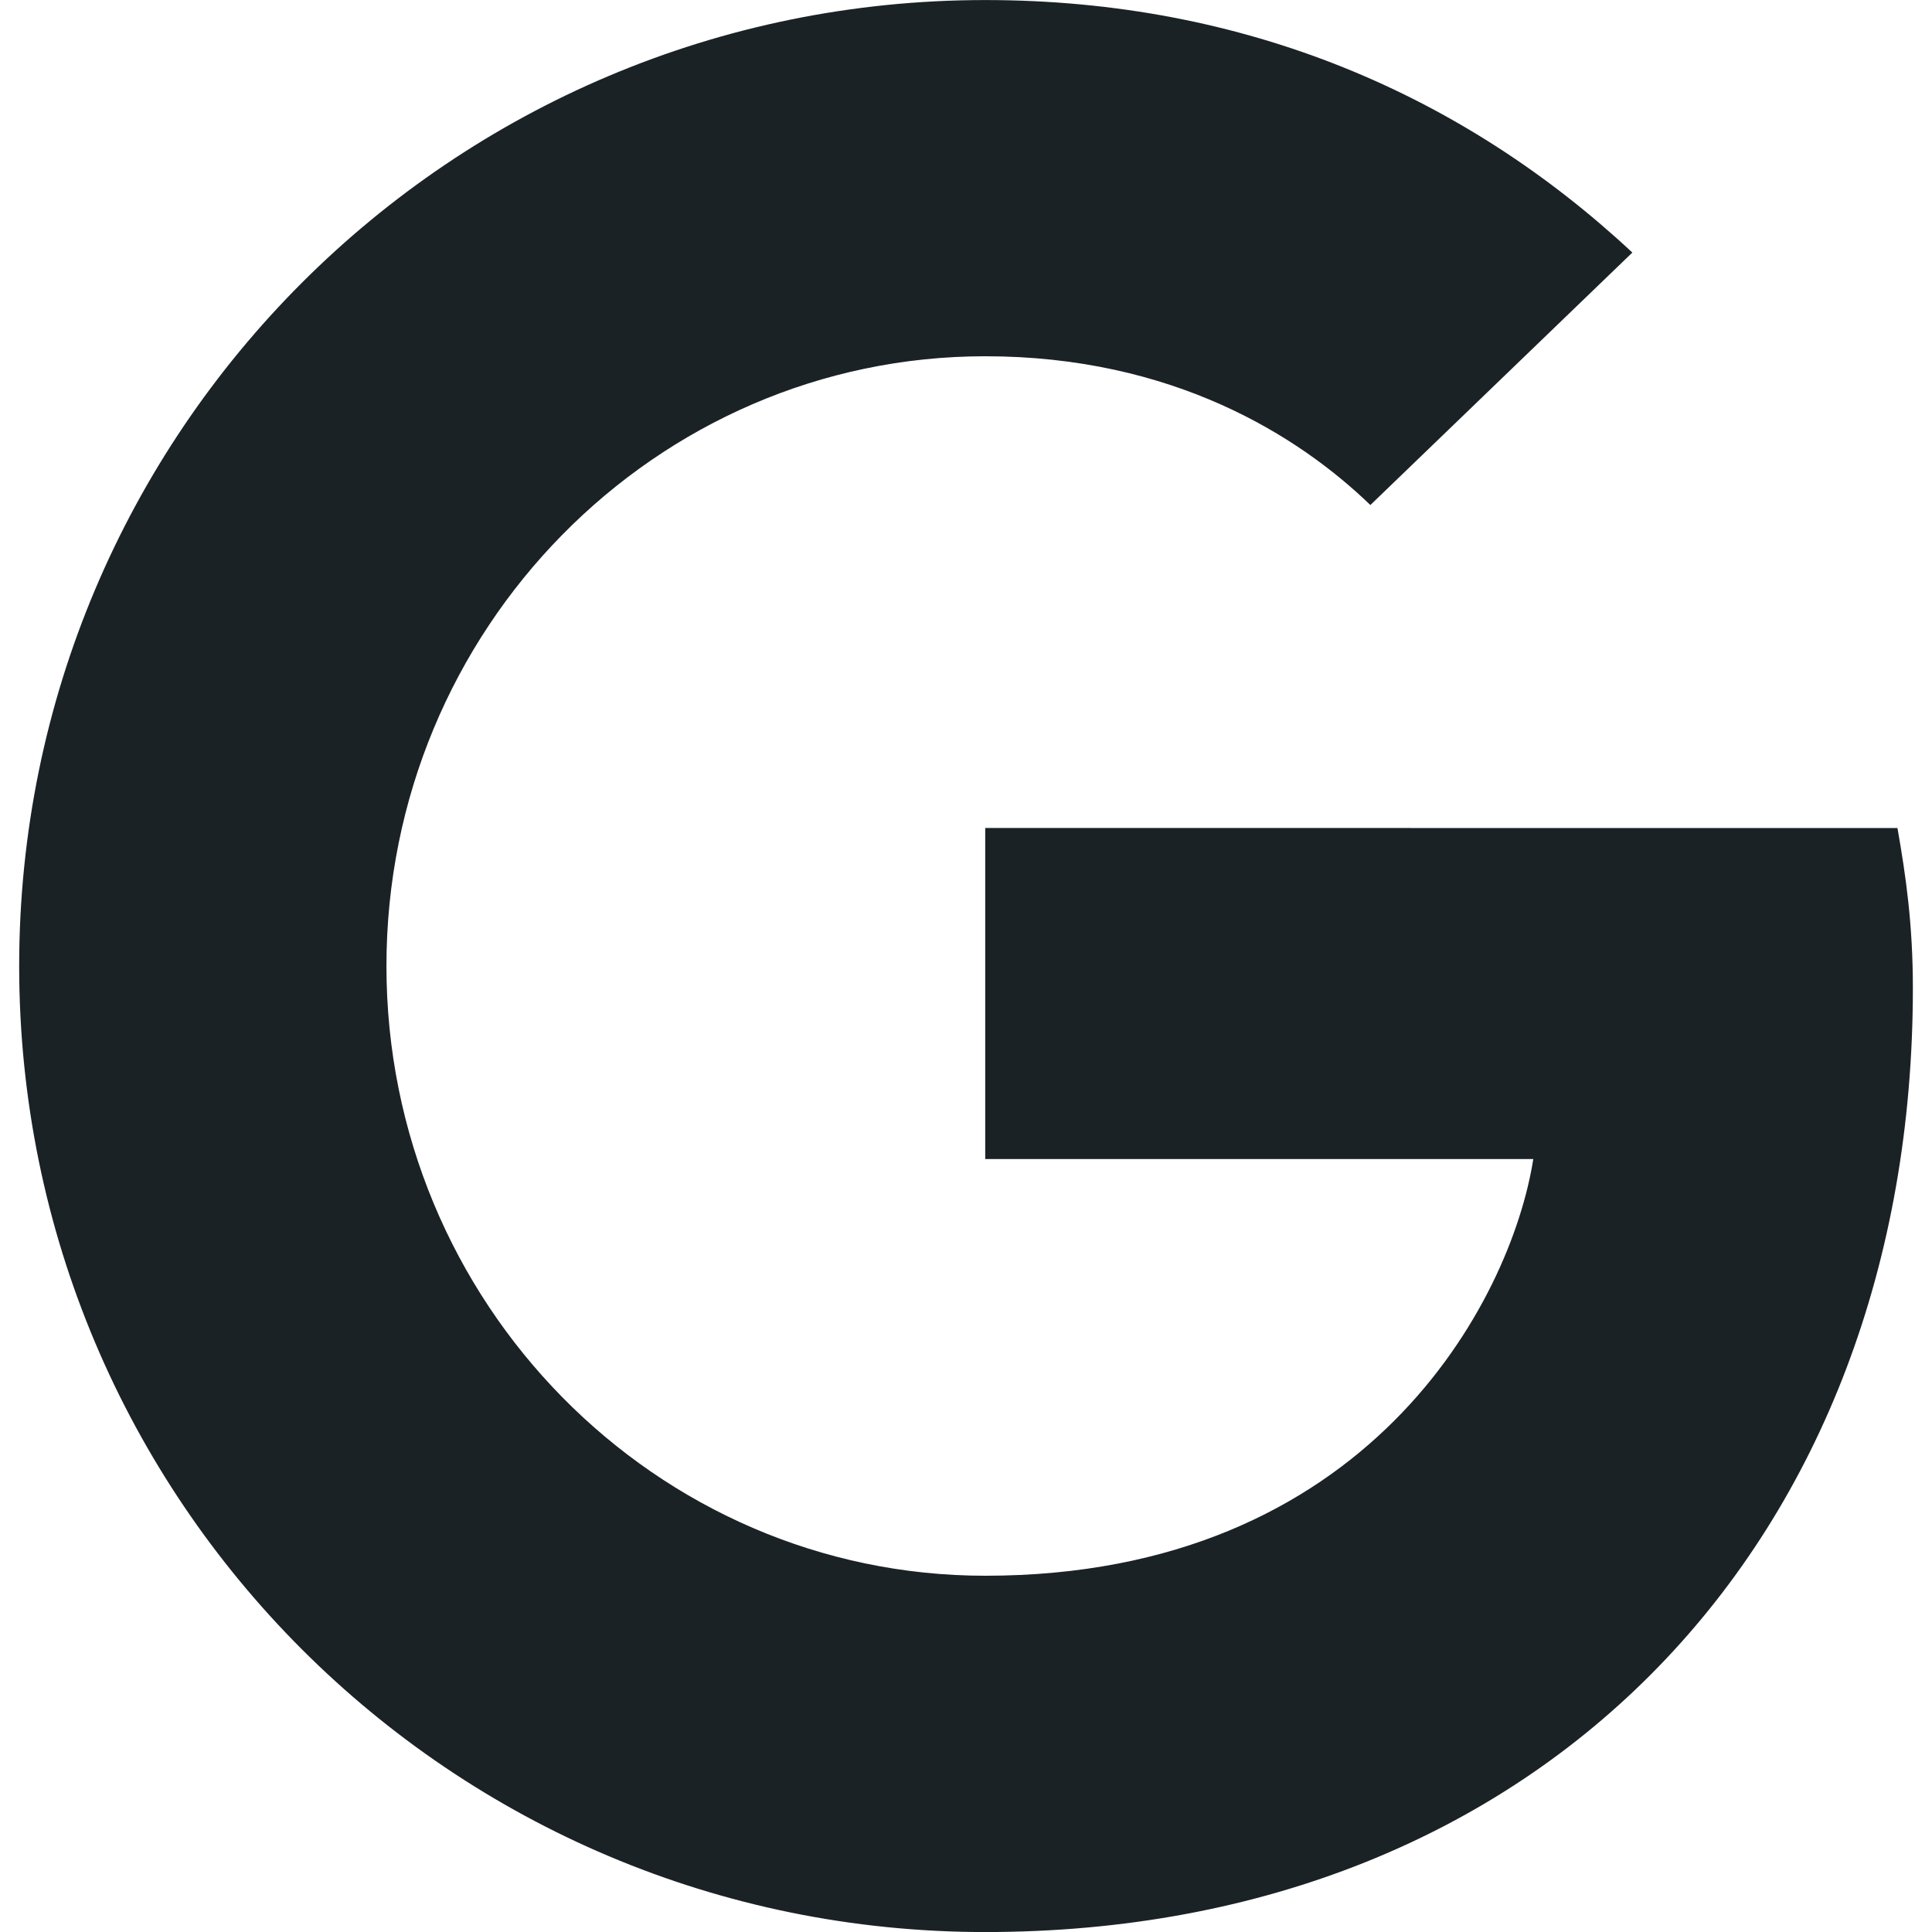
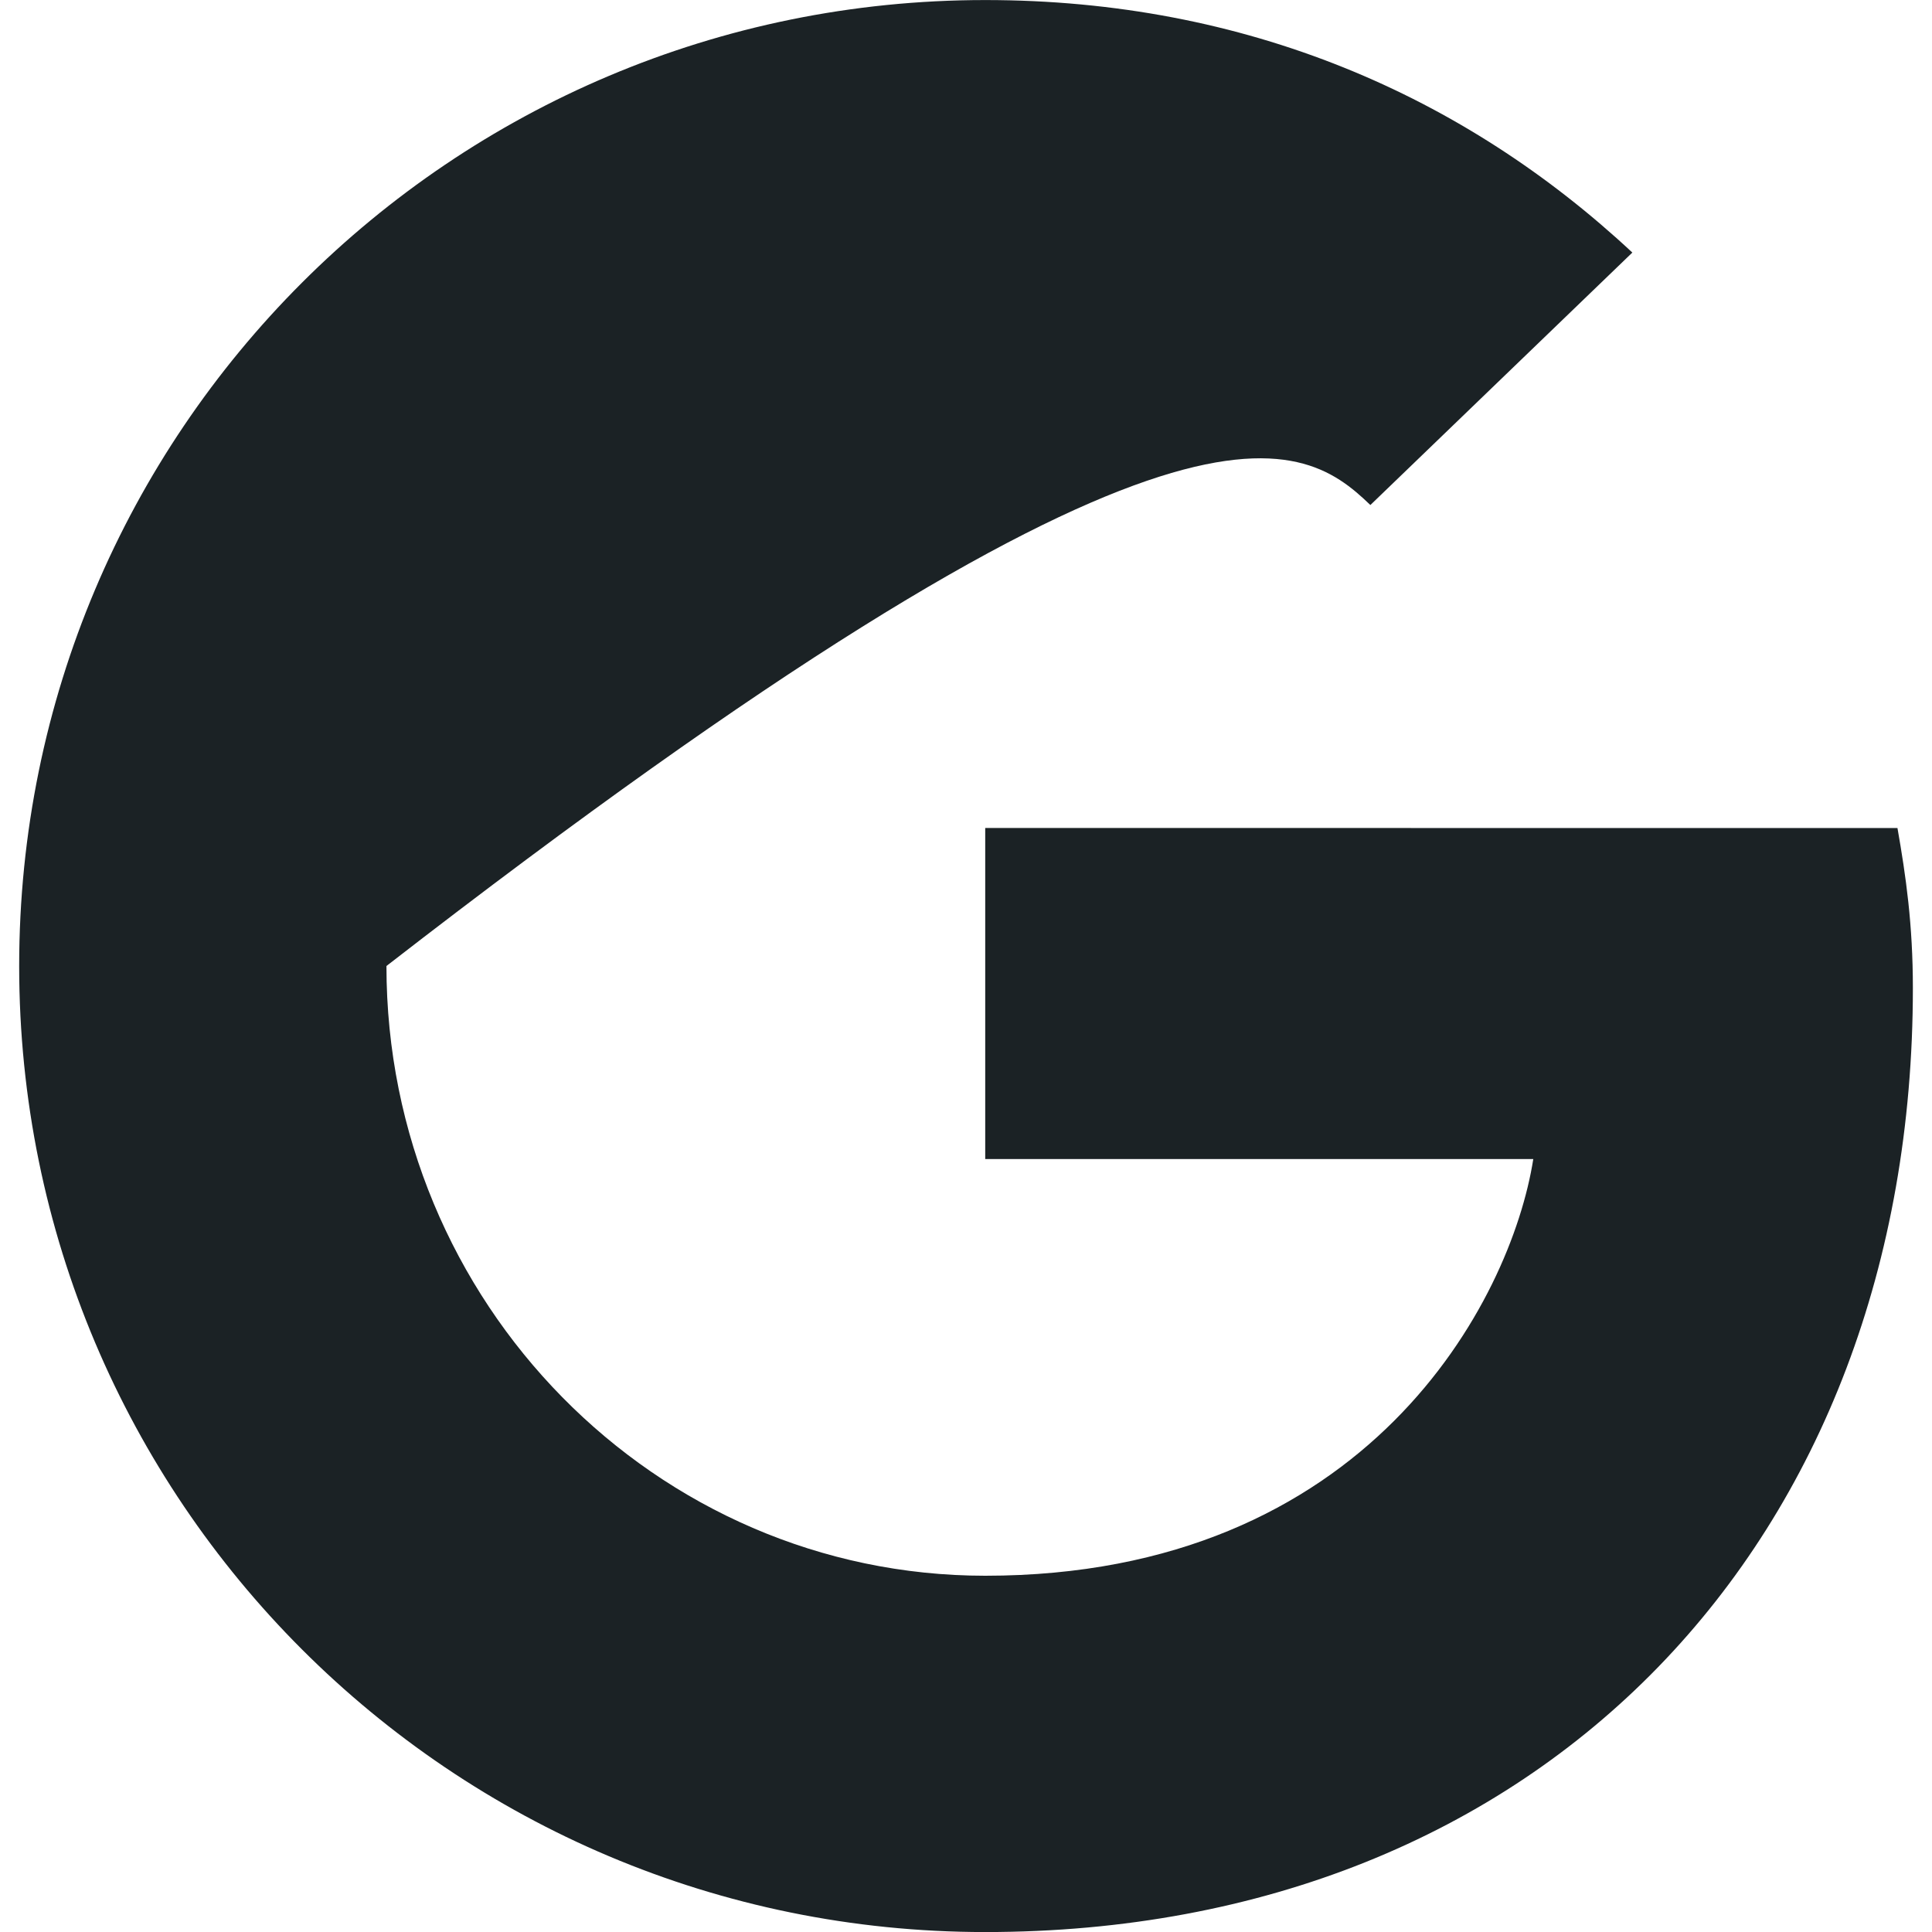
<svg xmlns="http://www.w3.org/2000/svg" width="40" height="40" viewBox="0 0 40 40" fill="none">
-   <path d="M20.398 17.142V23.997H31.745C31.282 26.94 28.314 32.624 20.398 32.624C13.575 32.624 8.001 26.973 8.001 20C8.001 13.027 13.574 7.376 20.398 7.376C24.284 7.376 26.889 9.024 28.372 10.456L33.796 5.229C30.314 1.98 25.801 0.001 20.398 0.001C9.342 0.001 0.397 8.94 0.397 20.001C0.397 31.062 9.342 40.001 20.398 40.001C31.94 40.001 39.604 31.889 39.604 20.457C39.604 19.142 39.46 18.14 39.285 17.144L20.398 17.142Z" fill="#1B2225" />
+   <path d="M20.398 17.142V23.997H31.745C31.282 26.94 28.314 32.624 20.398 32.624C13.575 32.624 8.001 26.973 8.001 20C24.284 7.376 26.889 9.024 28.372 10.456L33.796 5.229C30.314 1.98 25.801 0.001 20.398 0.001C9.342 0.001 0.397 8.94 0.397 20.001C0.397 31.062 9.342 40.001 20.398 40.001C31.94 40.001 39.604 31.889 39.604 20.457C39.604 19.142 39.46 18.14 39.285 17.144L20.398 17.142Z" fill="#1B2225" />
</svg>